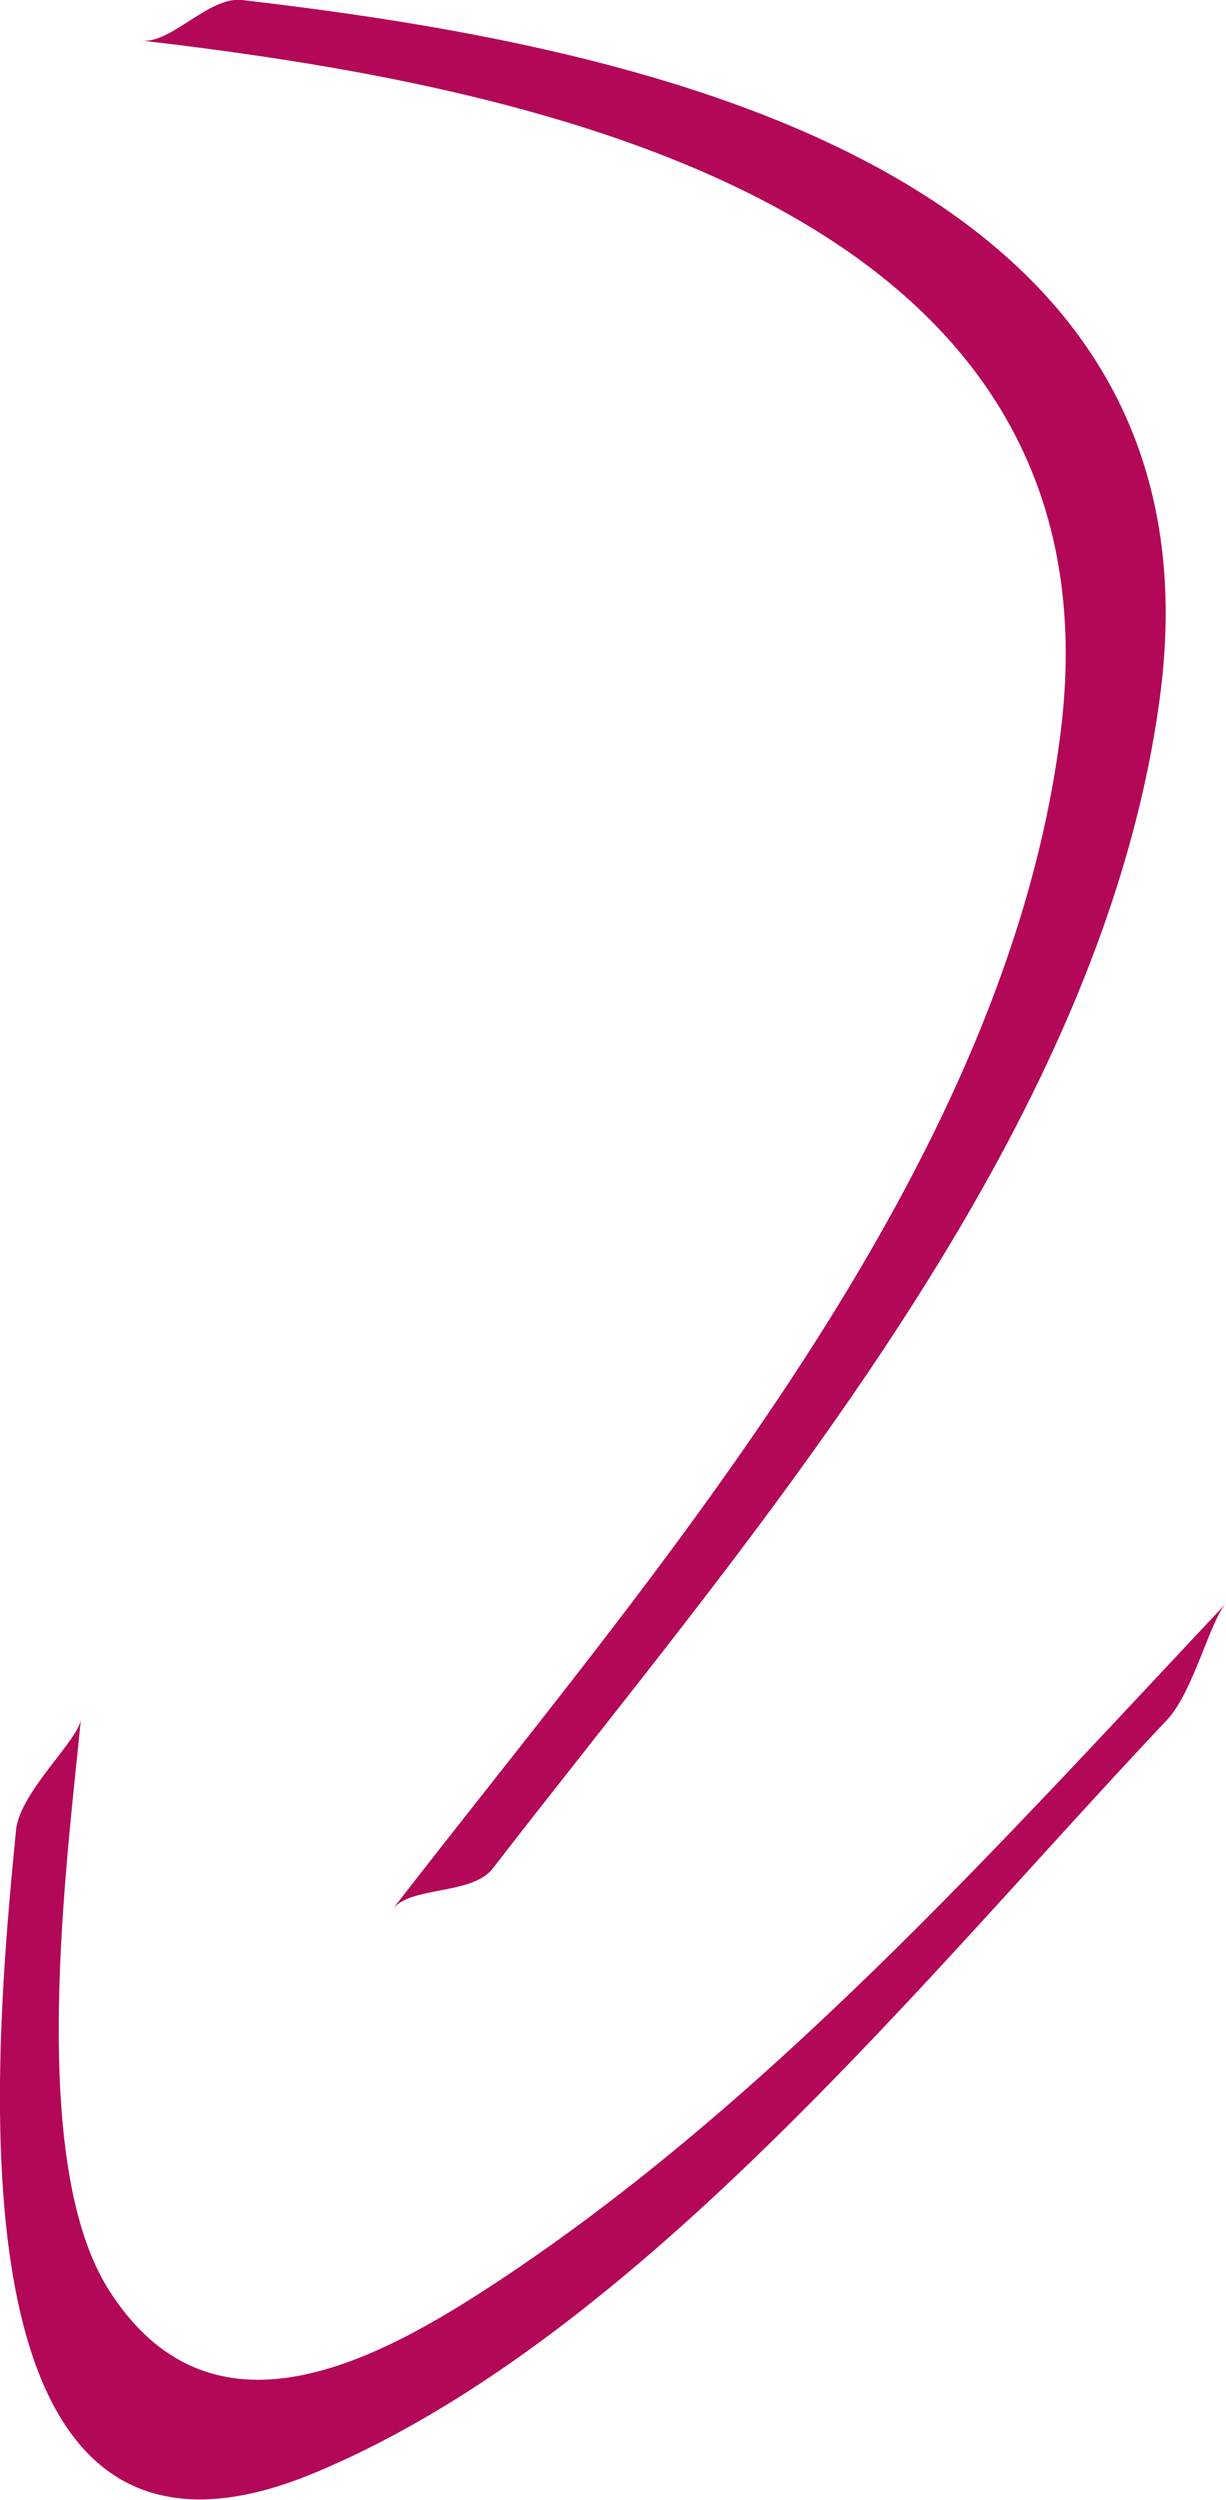
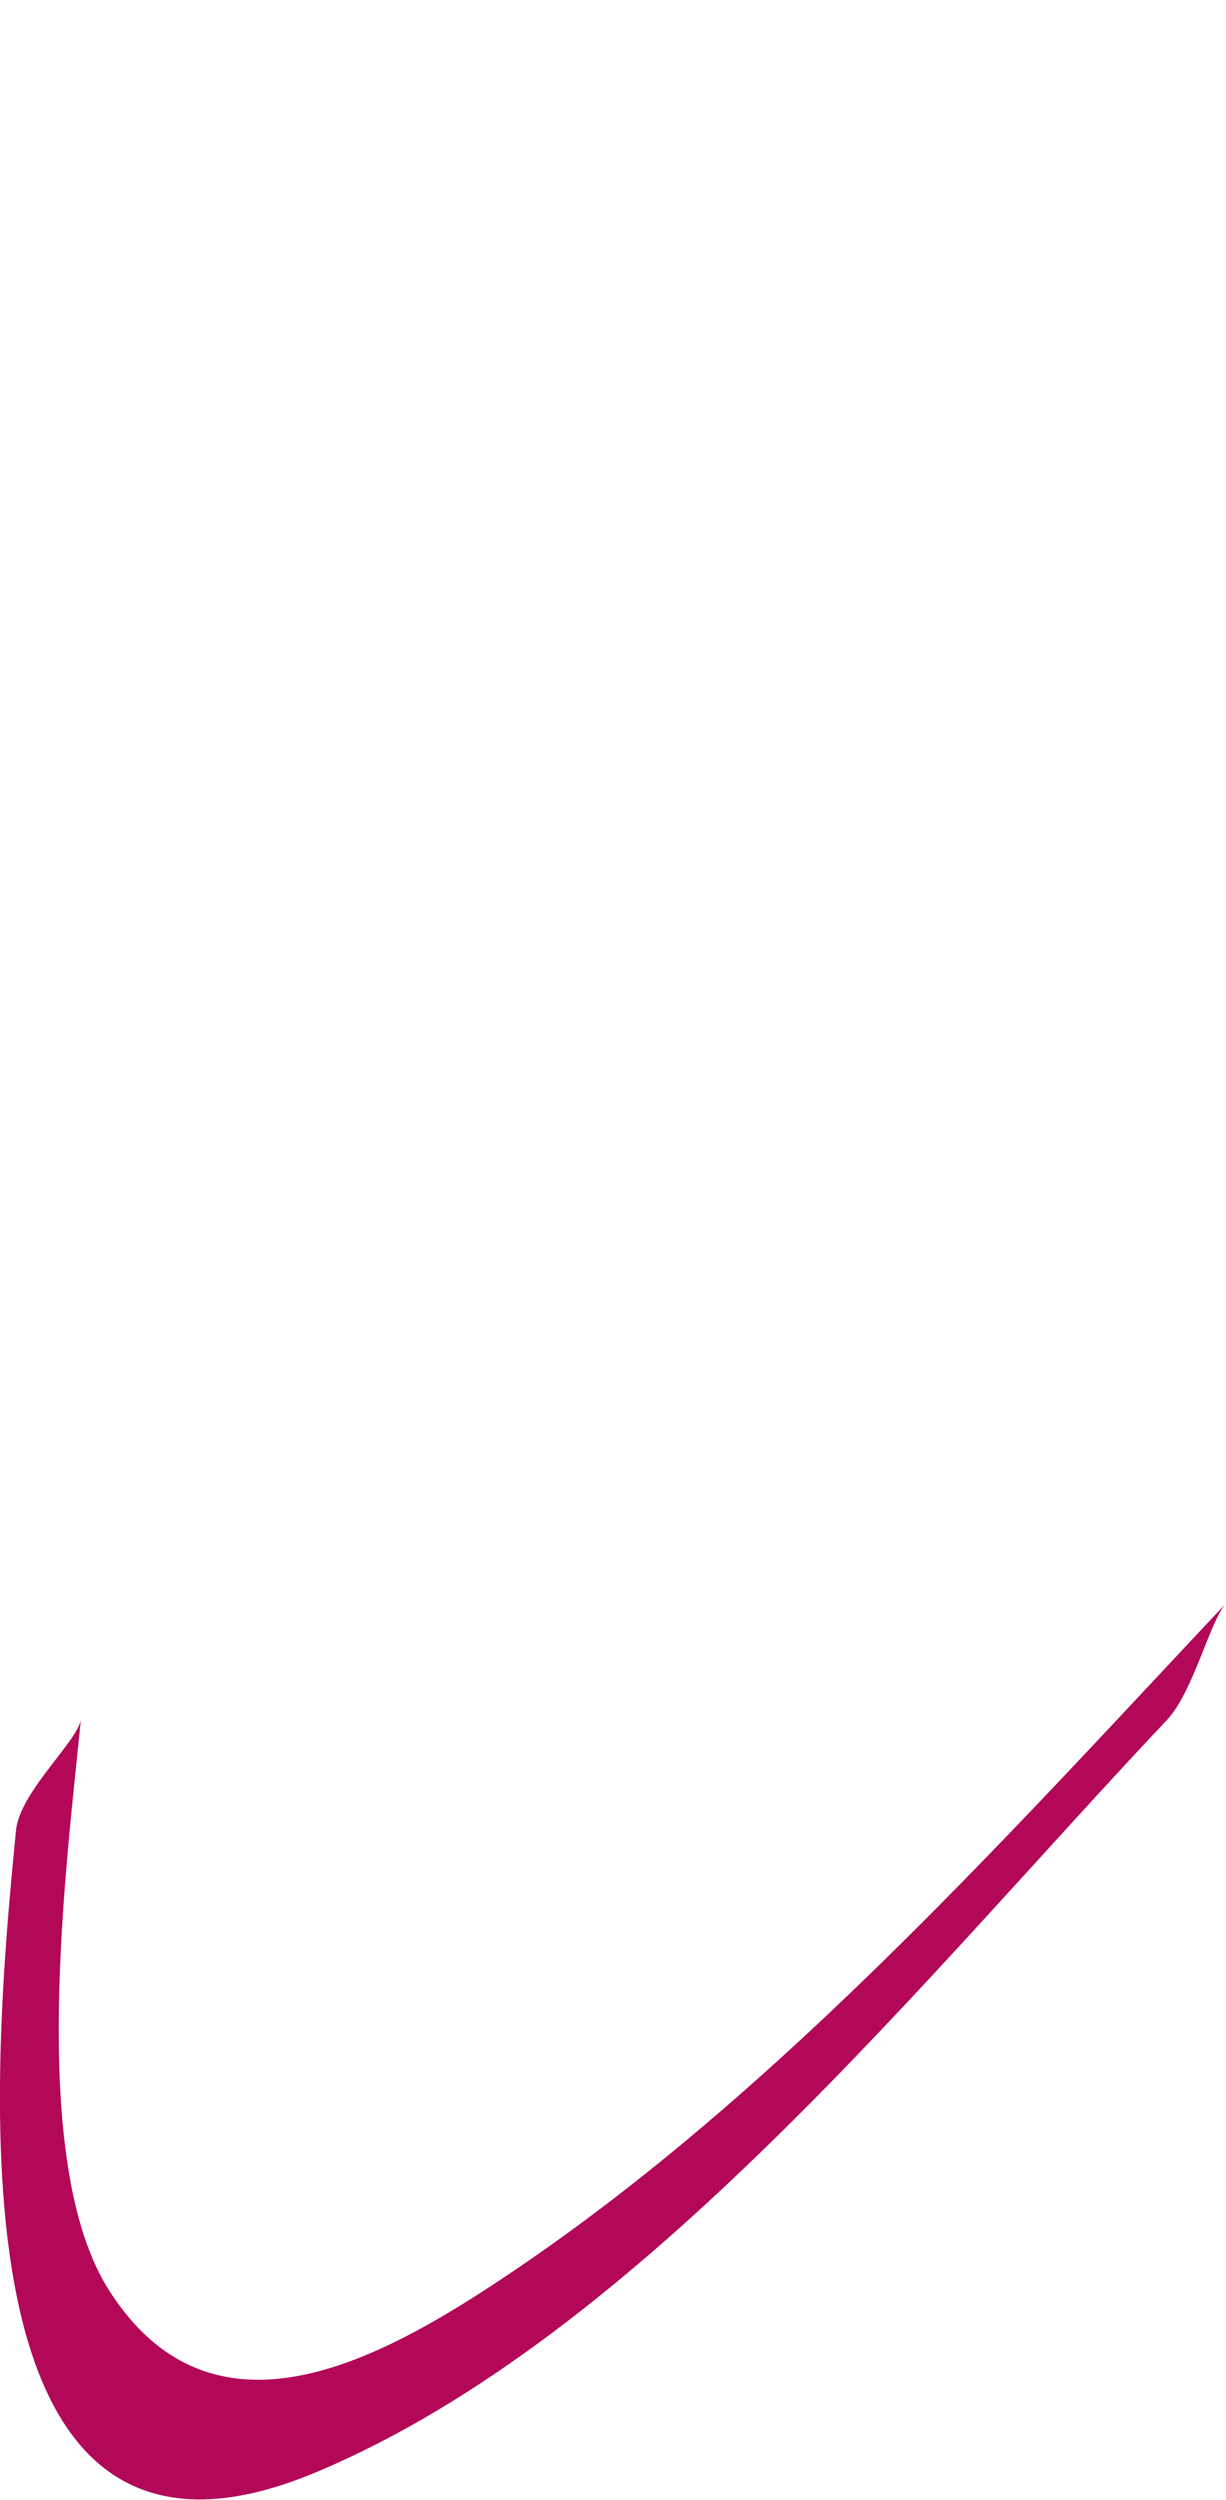
<svg xmlns="http://www.w3.org/2000/svg" width="26" height="53" viewBox="0 0 26 53">
  <title>titel-pijl-groen</title>
-   <path d="M22.5,15.47c-1.15,9.42-8.76,18-14.17,25,.38-.49,1.68-.29,2.12-.86,5.41-7,13-15.59,14.17-25C26,3.28,12.94.91,5.13,0,4.43-.08,3.62.94,3,.86,10.81,1.77,23.88,4.14,22.5,15.47Z" transform="translate(0 0)" style="fill:#B30858" />
  <path d="M10.23,48.58c-2.53,1.63-5.82,3.23-7.9,0-1.77-2.72-.91-9.11-.61-12.17,0,.44-1.3,1.56-1.38,2.39-.48,4.89-1.6,17,6.41,13.59,6.84-2.89,12.92-10.56,18-15.93.56-.6.91-2.1,1.25-2.47C21.15,39.15,16.12,44.78,10.23,48.58Z" transform="translate(0 0)" style="fill:#B30858" />
</svg>